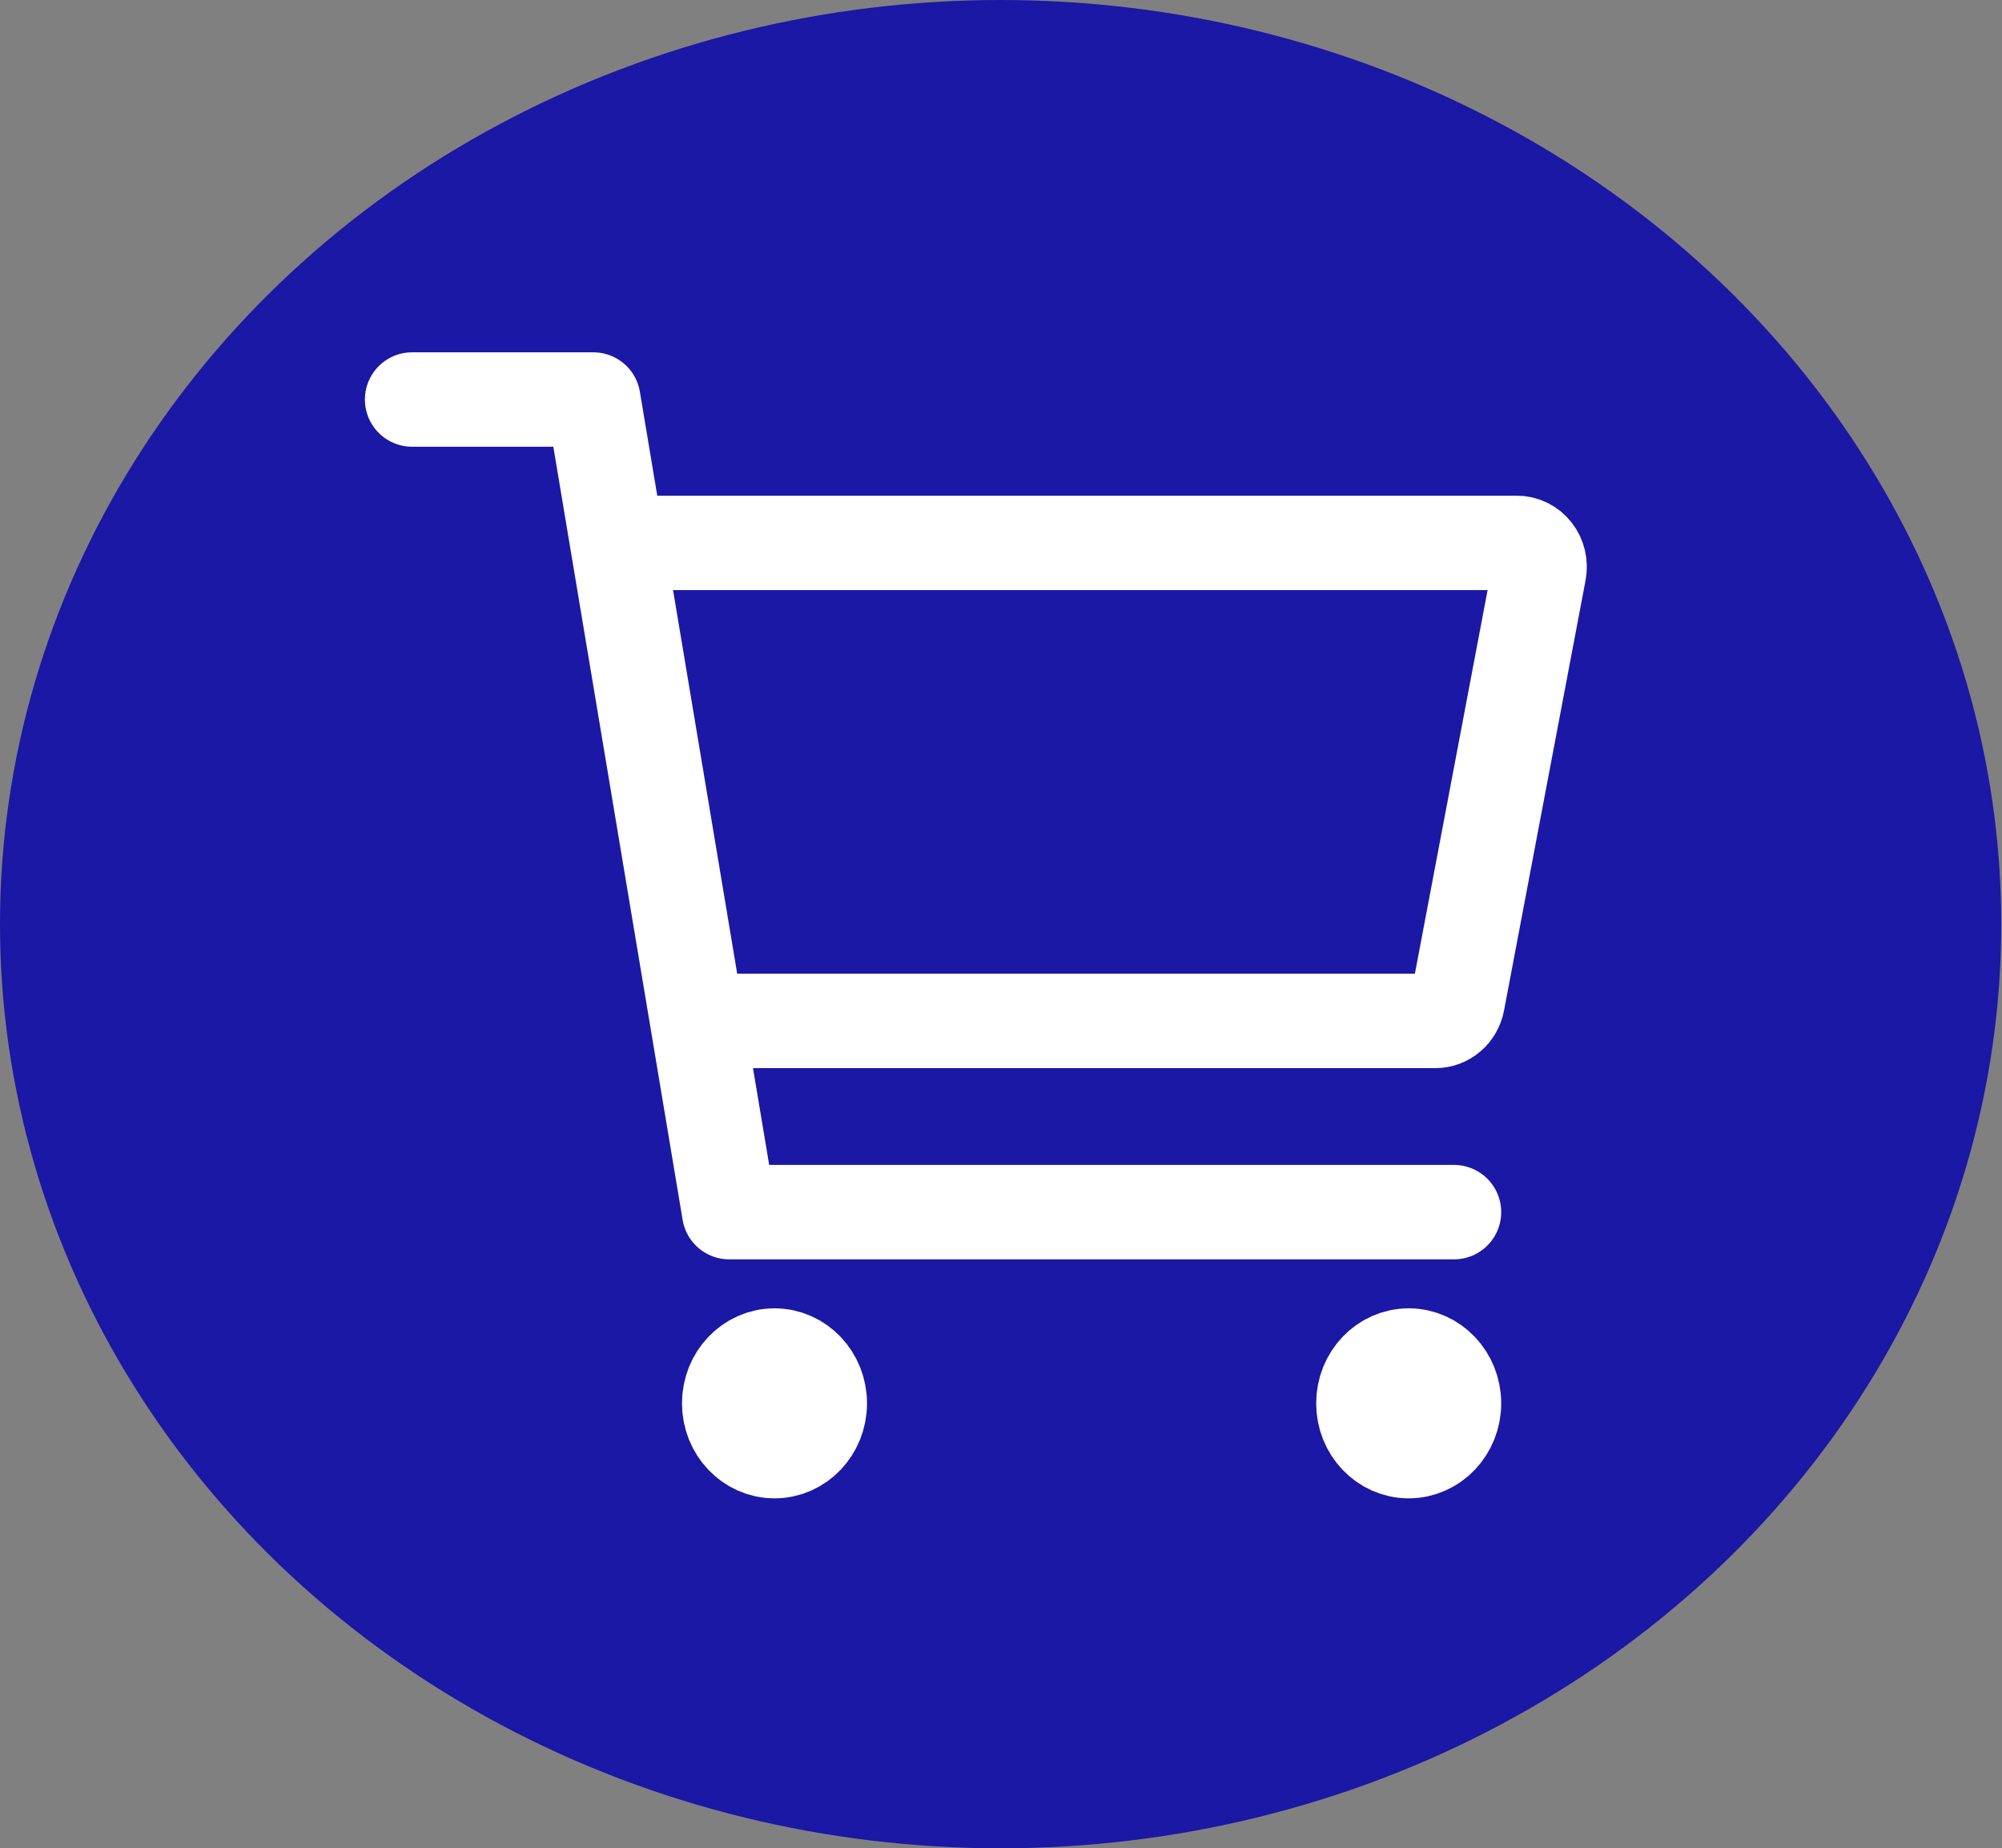
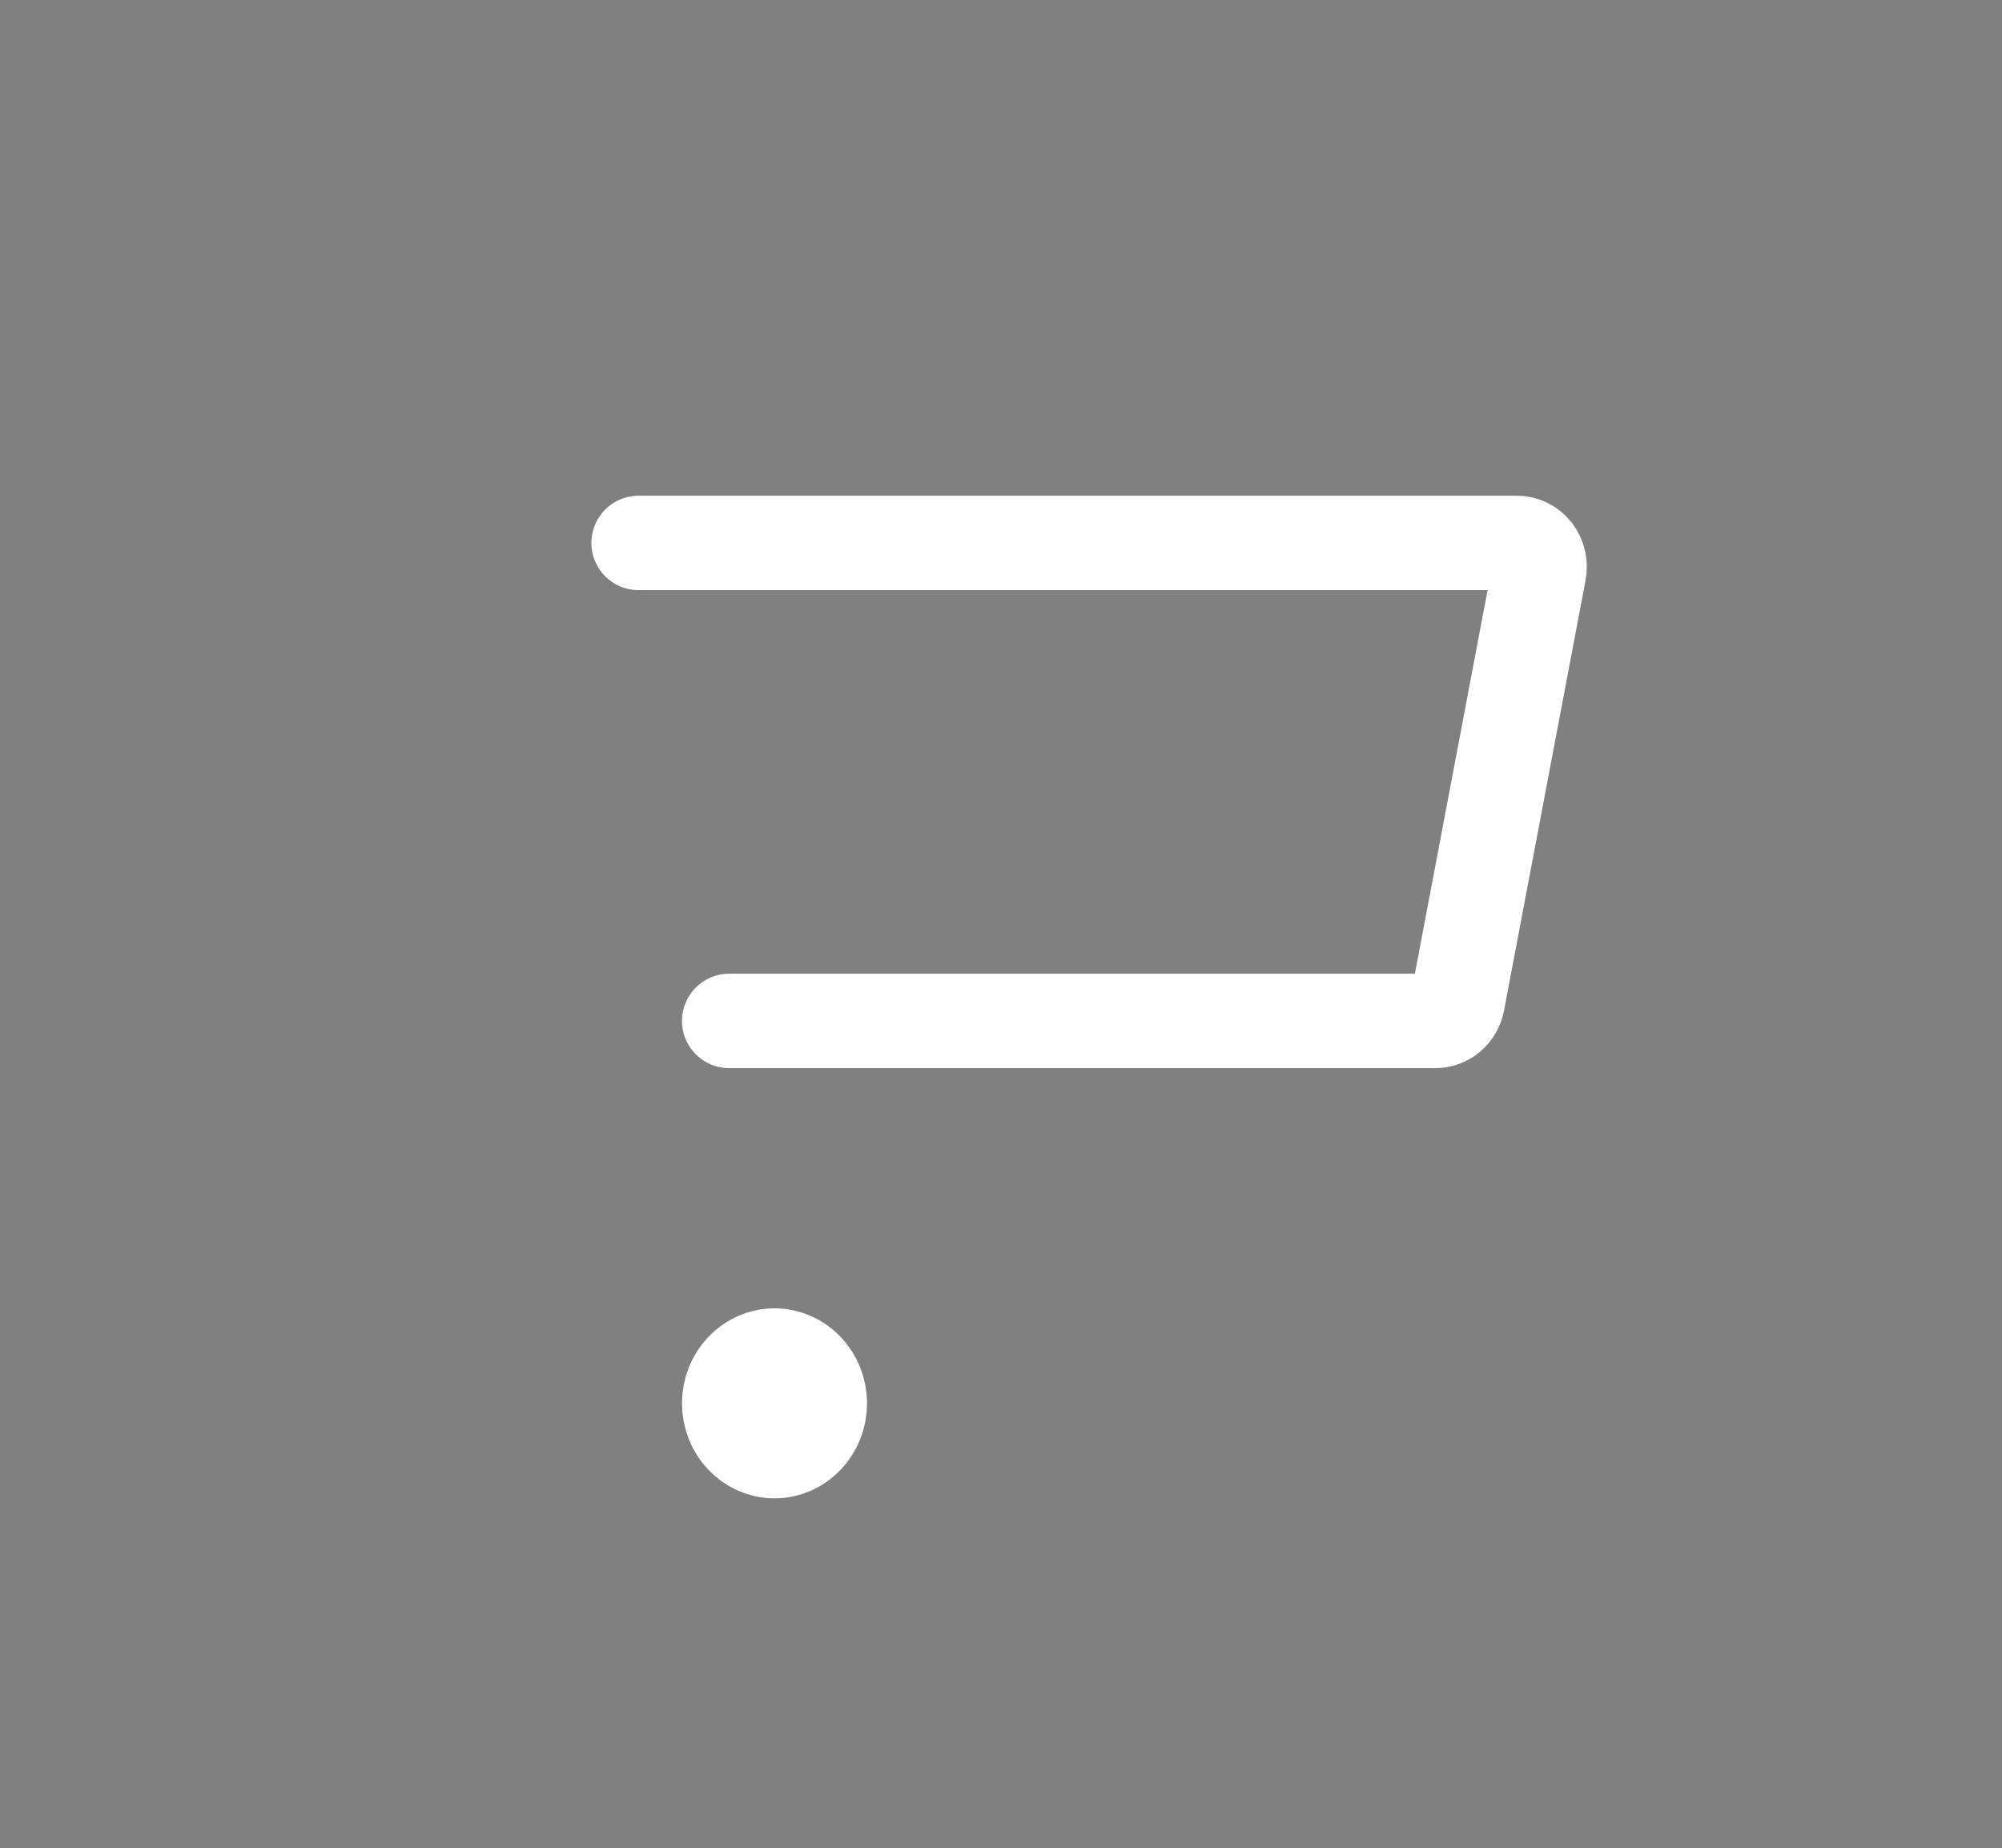
<svg xmlns="http://www.w3.org/2000/svg" width="848" height="783" viewBox="0 0 848 783" fill="none">
  <rect x="0" y="0" width="848" height="783" fill="#808080" stroke="none" />
-   <ellipse cx="423.839" cy="391.5" rx="423.839" ry="391.5" transform="matrix(1 0 0 -1 0 783)" fill="#1B18A5" />
  <path d="M328.062 614.75C338.659 614.75 347.25 605.684 347.25 594.5C347.25 583.316 338.659 574.25 328.062 574.25C317.466 574.25 308.875 583.316 308.875 594.5C308.875 605.684 317.466 614.75 328.062 614.75Z" stroke="white" stroke-width="40" stroke-linecap="round" stroke-linejoin="round" />
-   <path d="M596.688 614.75C607.284 614.75 615.875 605.684 615.875 594.5C615.875 583.316 607.284 574.25 596.688 574.25C586.091 574.25 577.5 583.316 577.5 594.5C577.5 605.684 586.091 614.75 596.688 614.75Z" stroke="white" stroke-width="40" stroke-linecap="round" stroke-linejoin="round" />
-   <path d="M174.562 169.25H251.312L308.875 513.5H615.875" stroke="white" stroke-width="40" stroke-linecap="round" stroke-linejoin="round" />
  <path d="M308.875 432.5H608.008C610.227 432.502 612.378 431.692 614.094 430.208C615.81 428.724 616.987 426.658 617.422 424.362L651.959 242.112C652.238 240.642 652.204 239.126 651.86 237.672C651.516 236.218 650.87 234.862 649.97 233.704C649.069 232.545 647.936 231.612 646.652 230.971C645.368 230.331 643.966 229.999 642.546 230H270.5" stroke="white" stroke-width="40" stroke-linecap="round" stroke-linejoin="round" />
</svg>